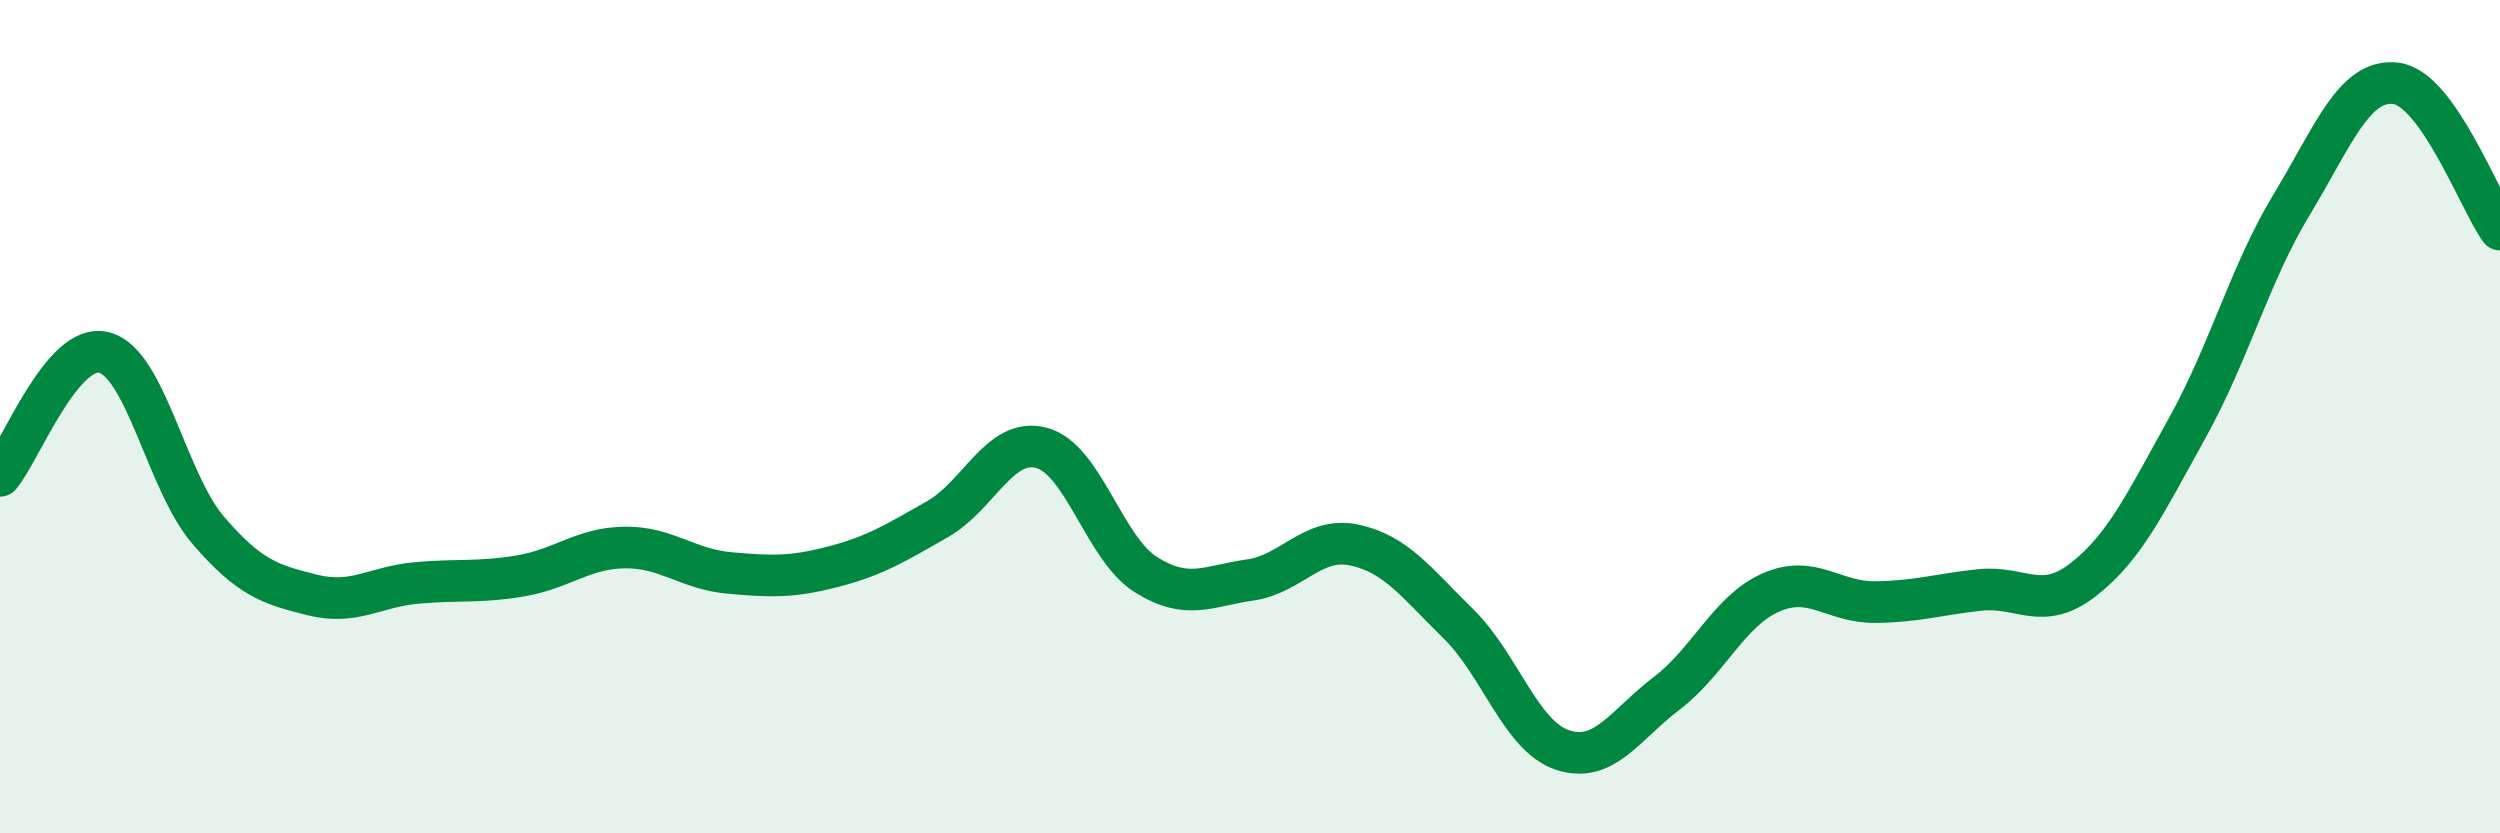
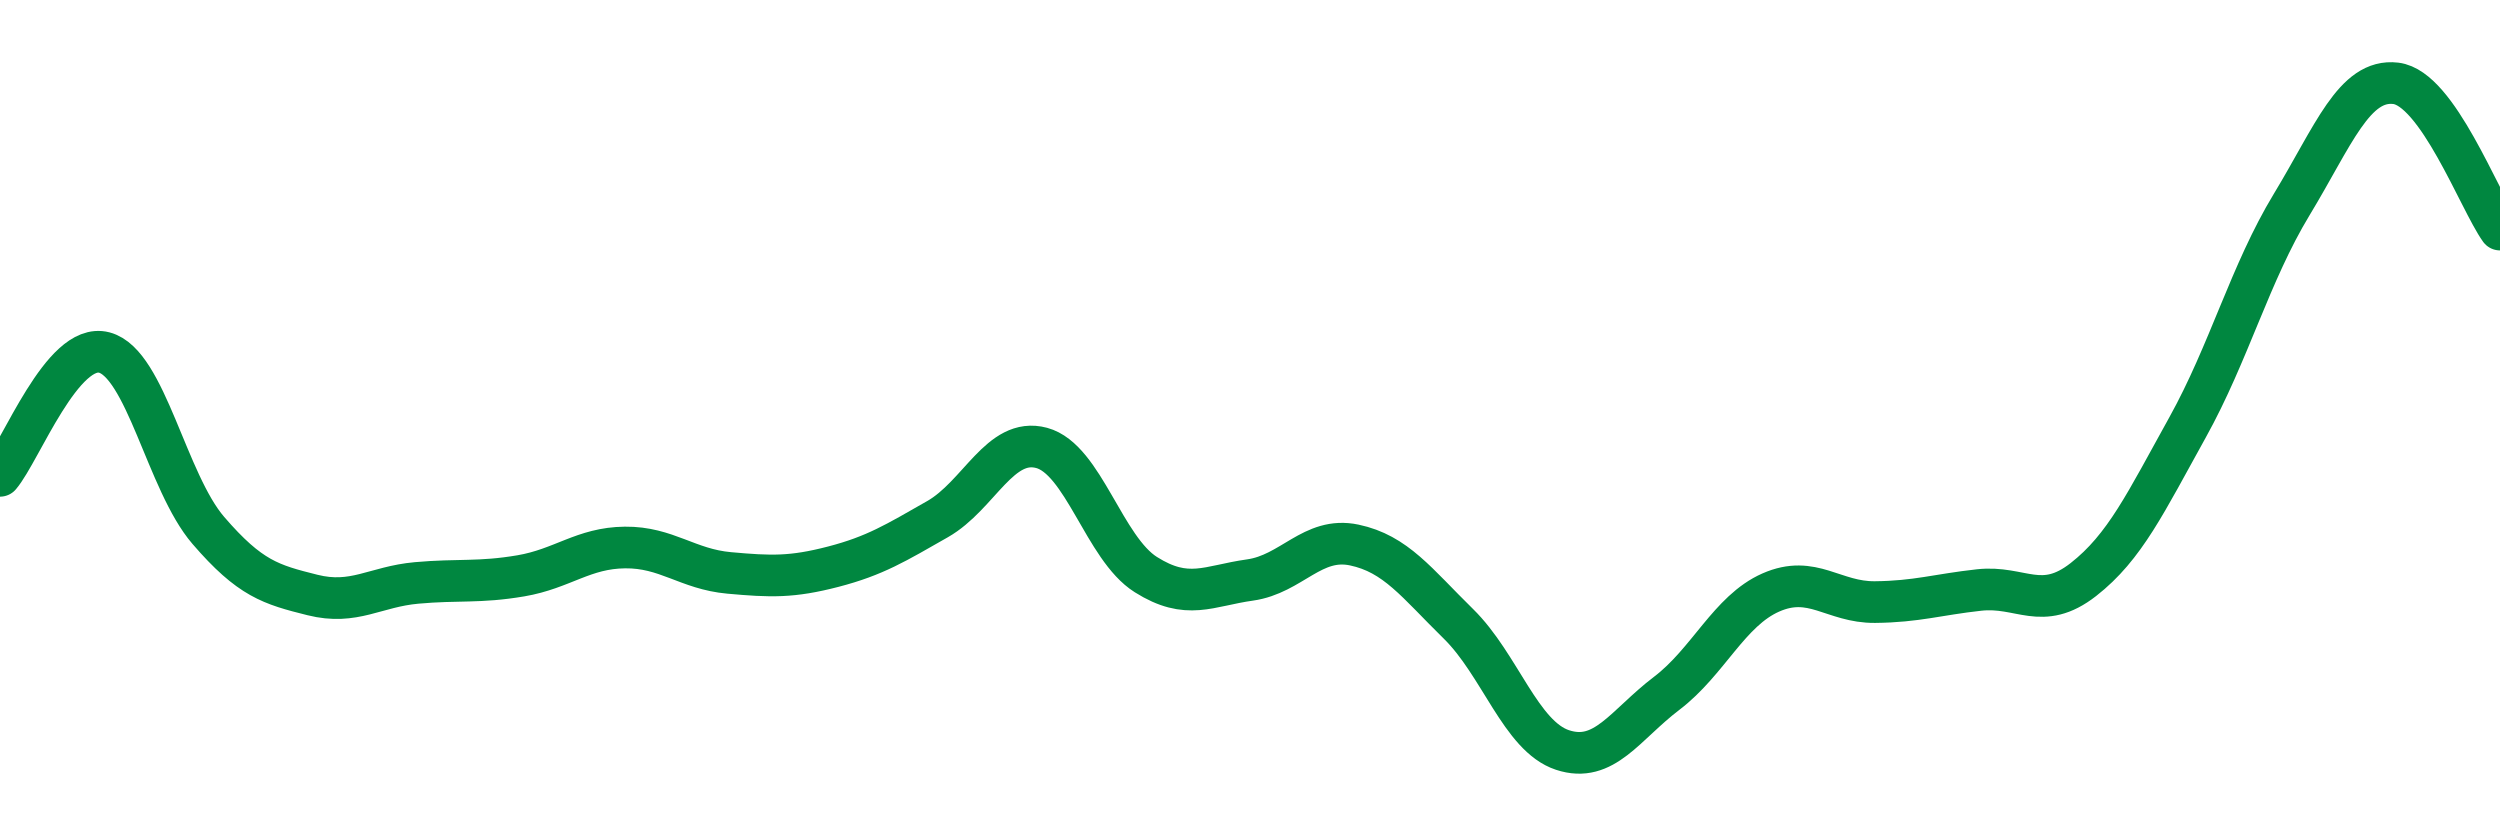
<svg xmlns="http://www.w3.org/2000/svg" width="60" height="20" viewBox="0 0 60 20">
-   <path d="M 0,11.42 C 0.5,10.83 1.5,8.2 2.5,8.46 C 3.5,8.72 4,11.57 5,12.73 C 6,13.89 6.5,14.03 7.5,14.28 C 8.5,14.53 9,14.08 10,13.99 C 11,13.9 11.5,13.99 12.5,13.82 C 13.5,13.65 14,13.15 15,13.14 C 16,13.13 16.5,13.66 17.5,13.75 C 18.5,13.84 19,13.86 20,13.6 C 21,13.34 21.5,13.03 22.5,12.46 C 23.5,11.89 24,10.48 25,10.75 C 26,11.02 26.5,13.16 27.5,13.79 C 28.5,14.42 29,14.06 30,13.92 C 31,13.78 31.5,12.87 32.5,13.08 C 33.5,13.29 34,13.99 35,14.97 C 36,15.95 36.5,17.67 37.5,18 C 38.5,18.33 39,17.4 40,16.64 C 41,15.88 41.5,14.66 42.5,14.22 C 43.5,13.78 44,14.46 45,14.45 C 46,14.44 46.5,14.27 47.5,14.16 C 48.5,14.05 49,14.69 50,13.91 C 51,13.13 51.5,12.06 52.5,10.26 C 53.5,8.46 54,6.56 55,4.91 C 56,3.26 56.5,1.88 57.5,2 C 58.5,2.12 59.5,4.81 60,5.51L60 20L0 20Z" fill="#008740" opacity="0.1" stroke-linecap="round" stroke-linejoin="round" />
  <path d="M 0,11.42 C 0.5,10.83 1.5,8.2 2.5,8.46 C 3.5,8.72 4,11.57 5,12.73 C 6,13.89 6.5,14.03 7.5,14.28 C 8.5,14.53 9,14.08 10,13.99 C 11,13.9 11.5,13.99 12.5,13.82 C 13.5,13.65 14,13.15 15,13.14 C 16,13.13 16.5,13.66 17.5,13.75 C 18.5,13.84 19,13.86 20,13.6 C 21,13.34 21.5,13.03 22.5,12.46 C 23.5,11.89 24,10.48 25,10.75 C 26,11.02 26.5,13.16 27.5,13.79 C 28.5,14.42 29,14.06 30,13.92 C 31,13.78 31.5,12.87 32.5,13.08 C 33.5,13.29 34,13.99 35,14.97 C 36,15.95 36.5,17.67 37.5,18 C 38.5,18.33 39,17.4 40,16.64 C 41,15.88 41.5,14.66 42.5,14.22 C 43.5,13.78 44,14.46 45,14.45 C 46,14.44 46.5,14.27 47.5,14.16 C 48.5,14.05 49,14.69 50,13.91 C 51,13.13 51.5,12.06 52.5,10.26 C 53.5,8.46 54,6.56 55,4.91 C 56,3.26 56.5,1.88 57.5,2 C 58.5,2.12 59.5,4.81 60,5.51" stroke="#008740" stroke-width="1" fill="none" stroke-linecap="round" stroke-linejoin="round" />
</svg>